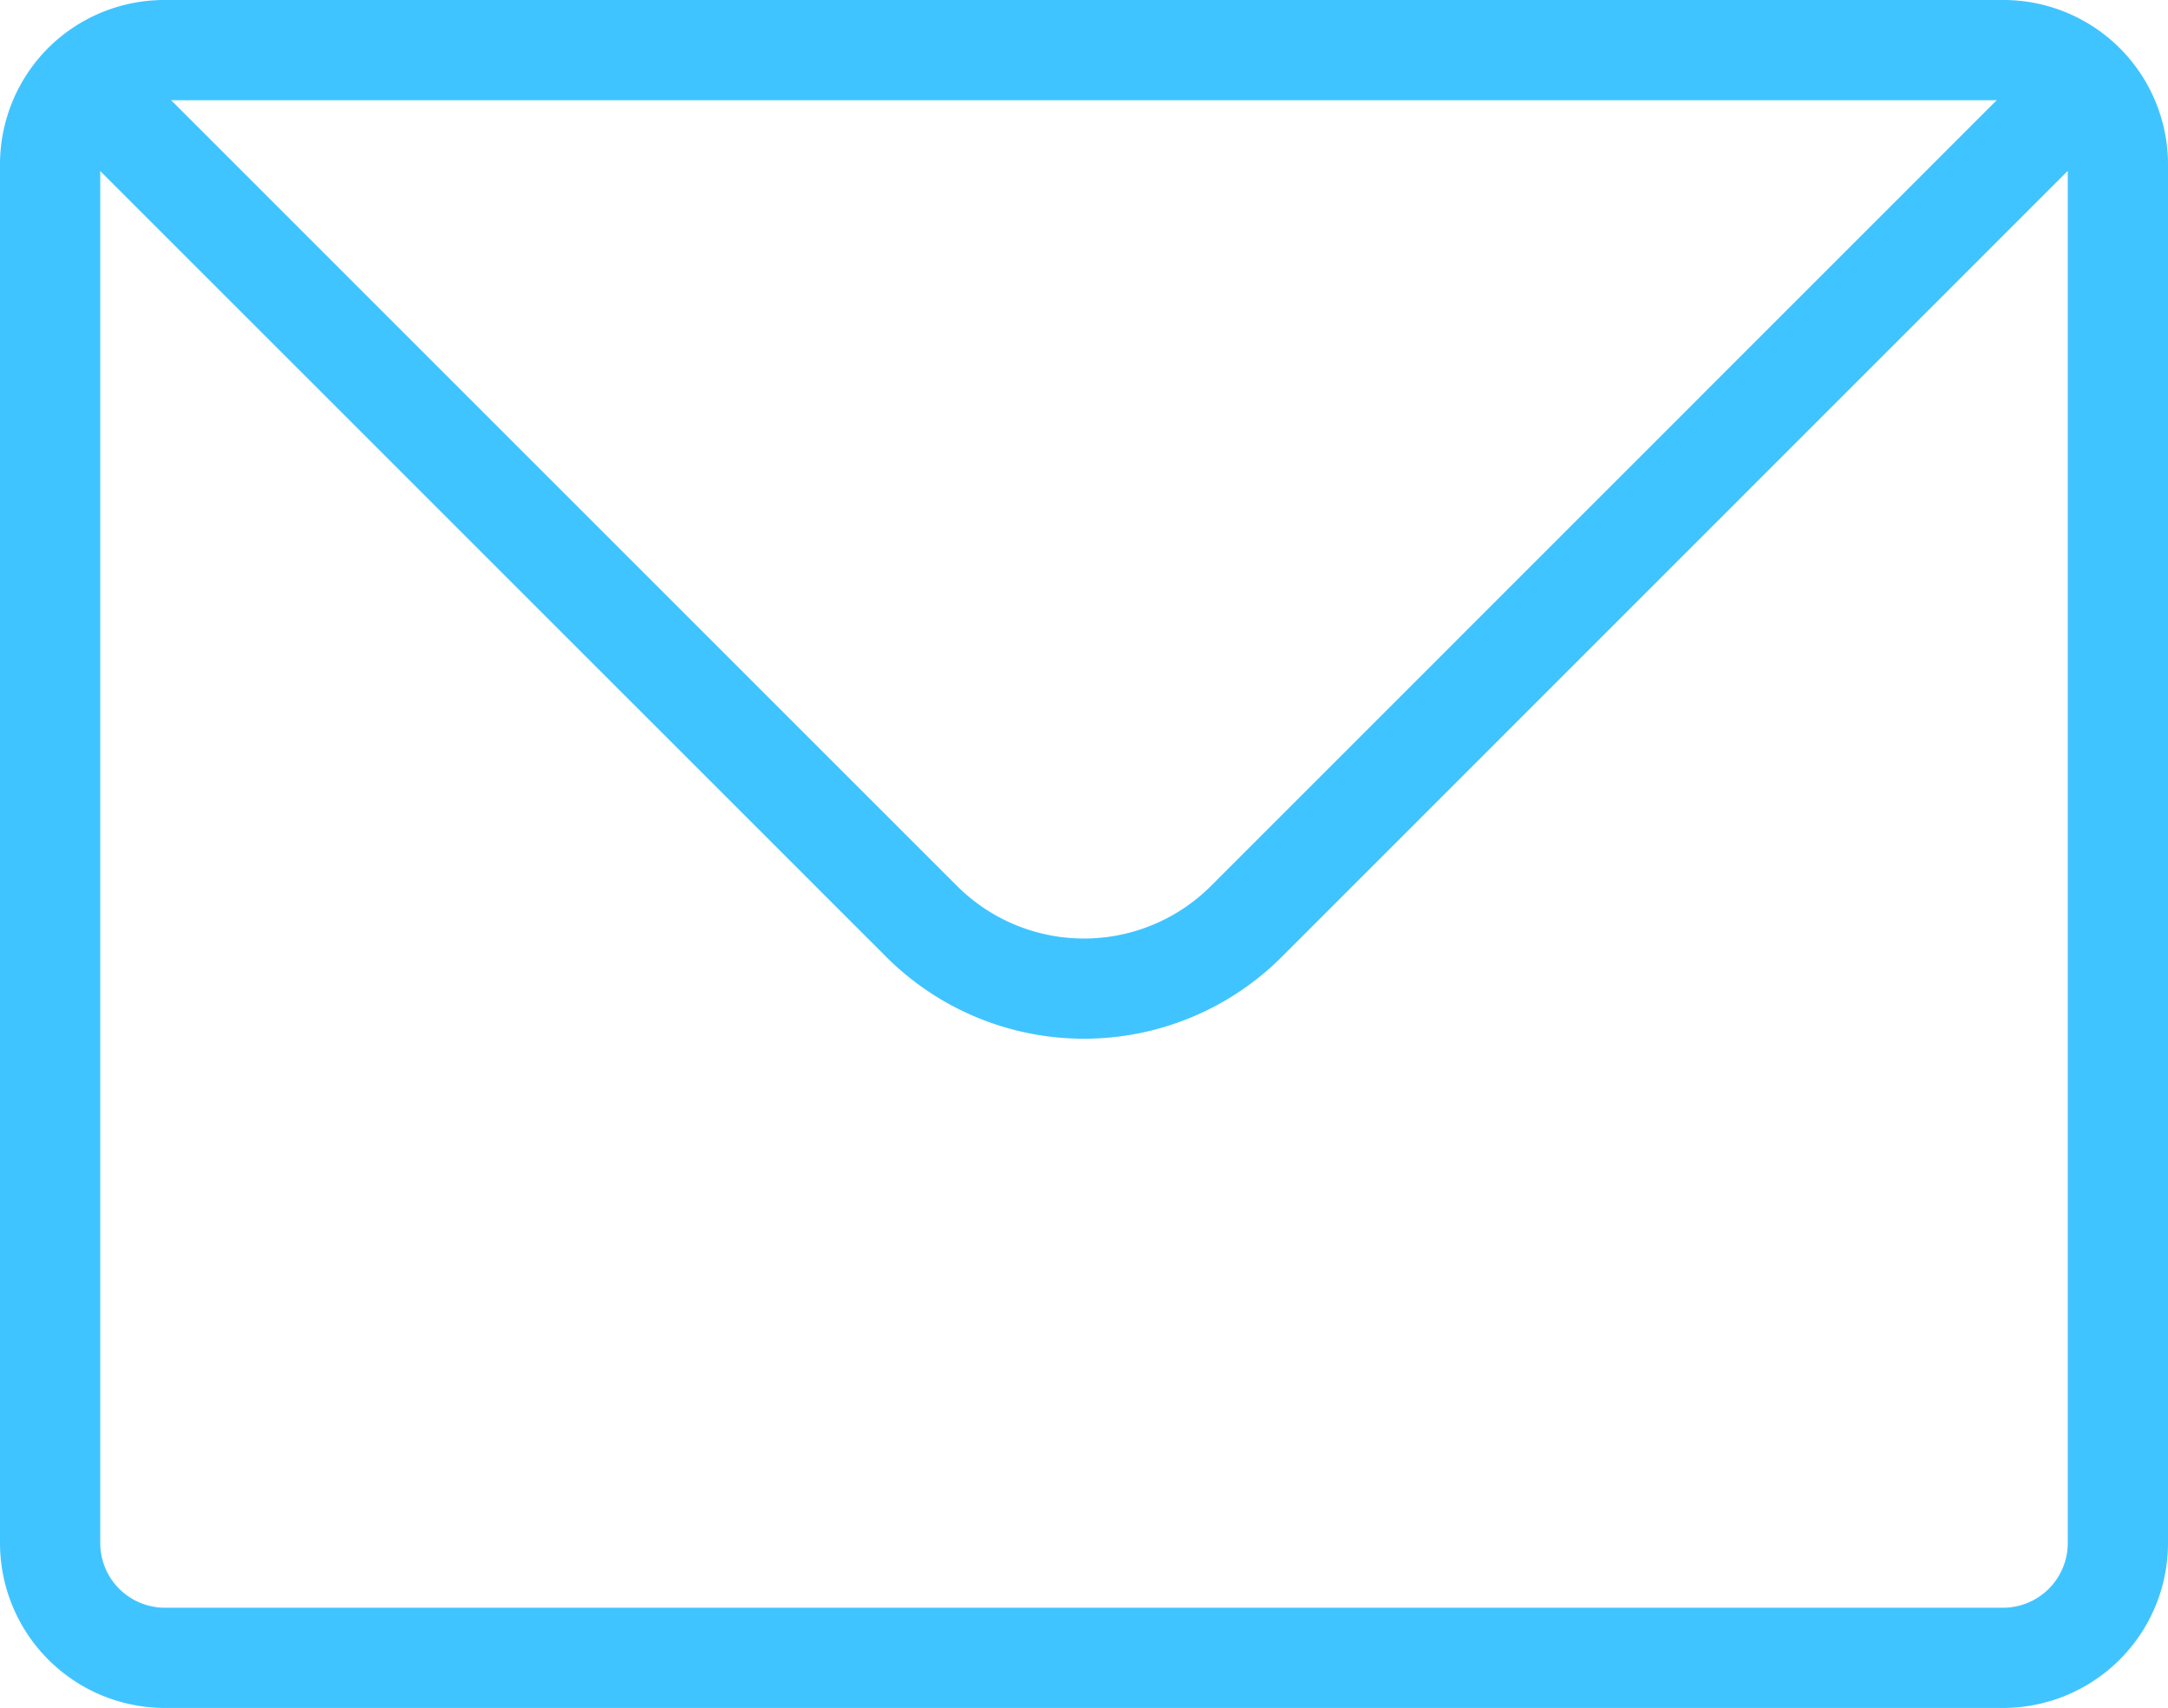
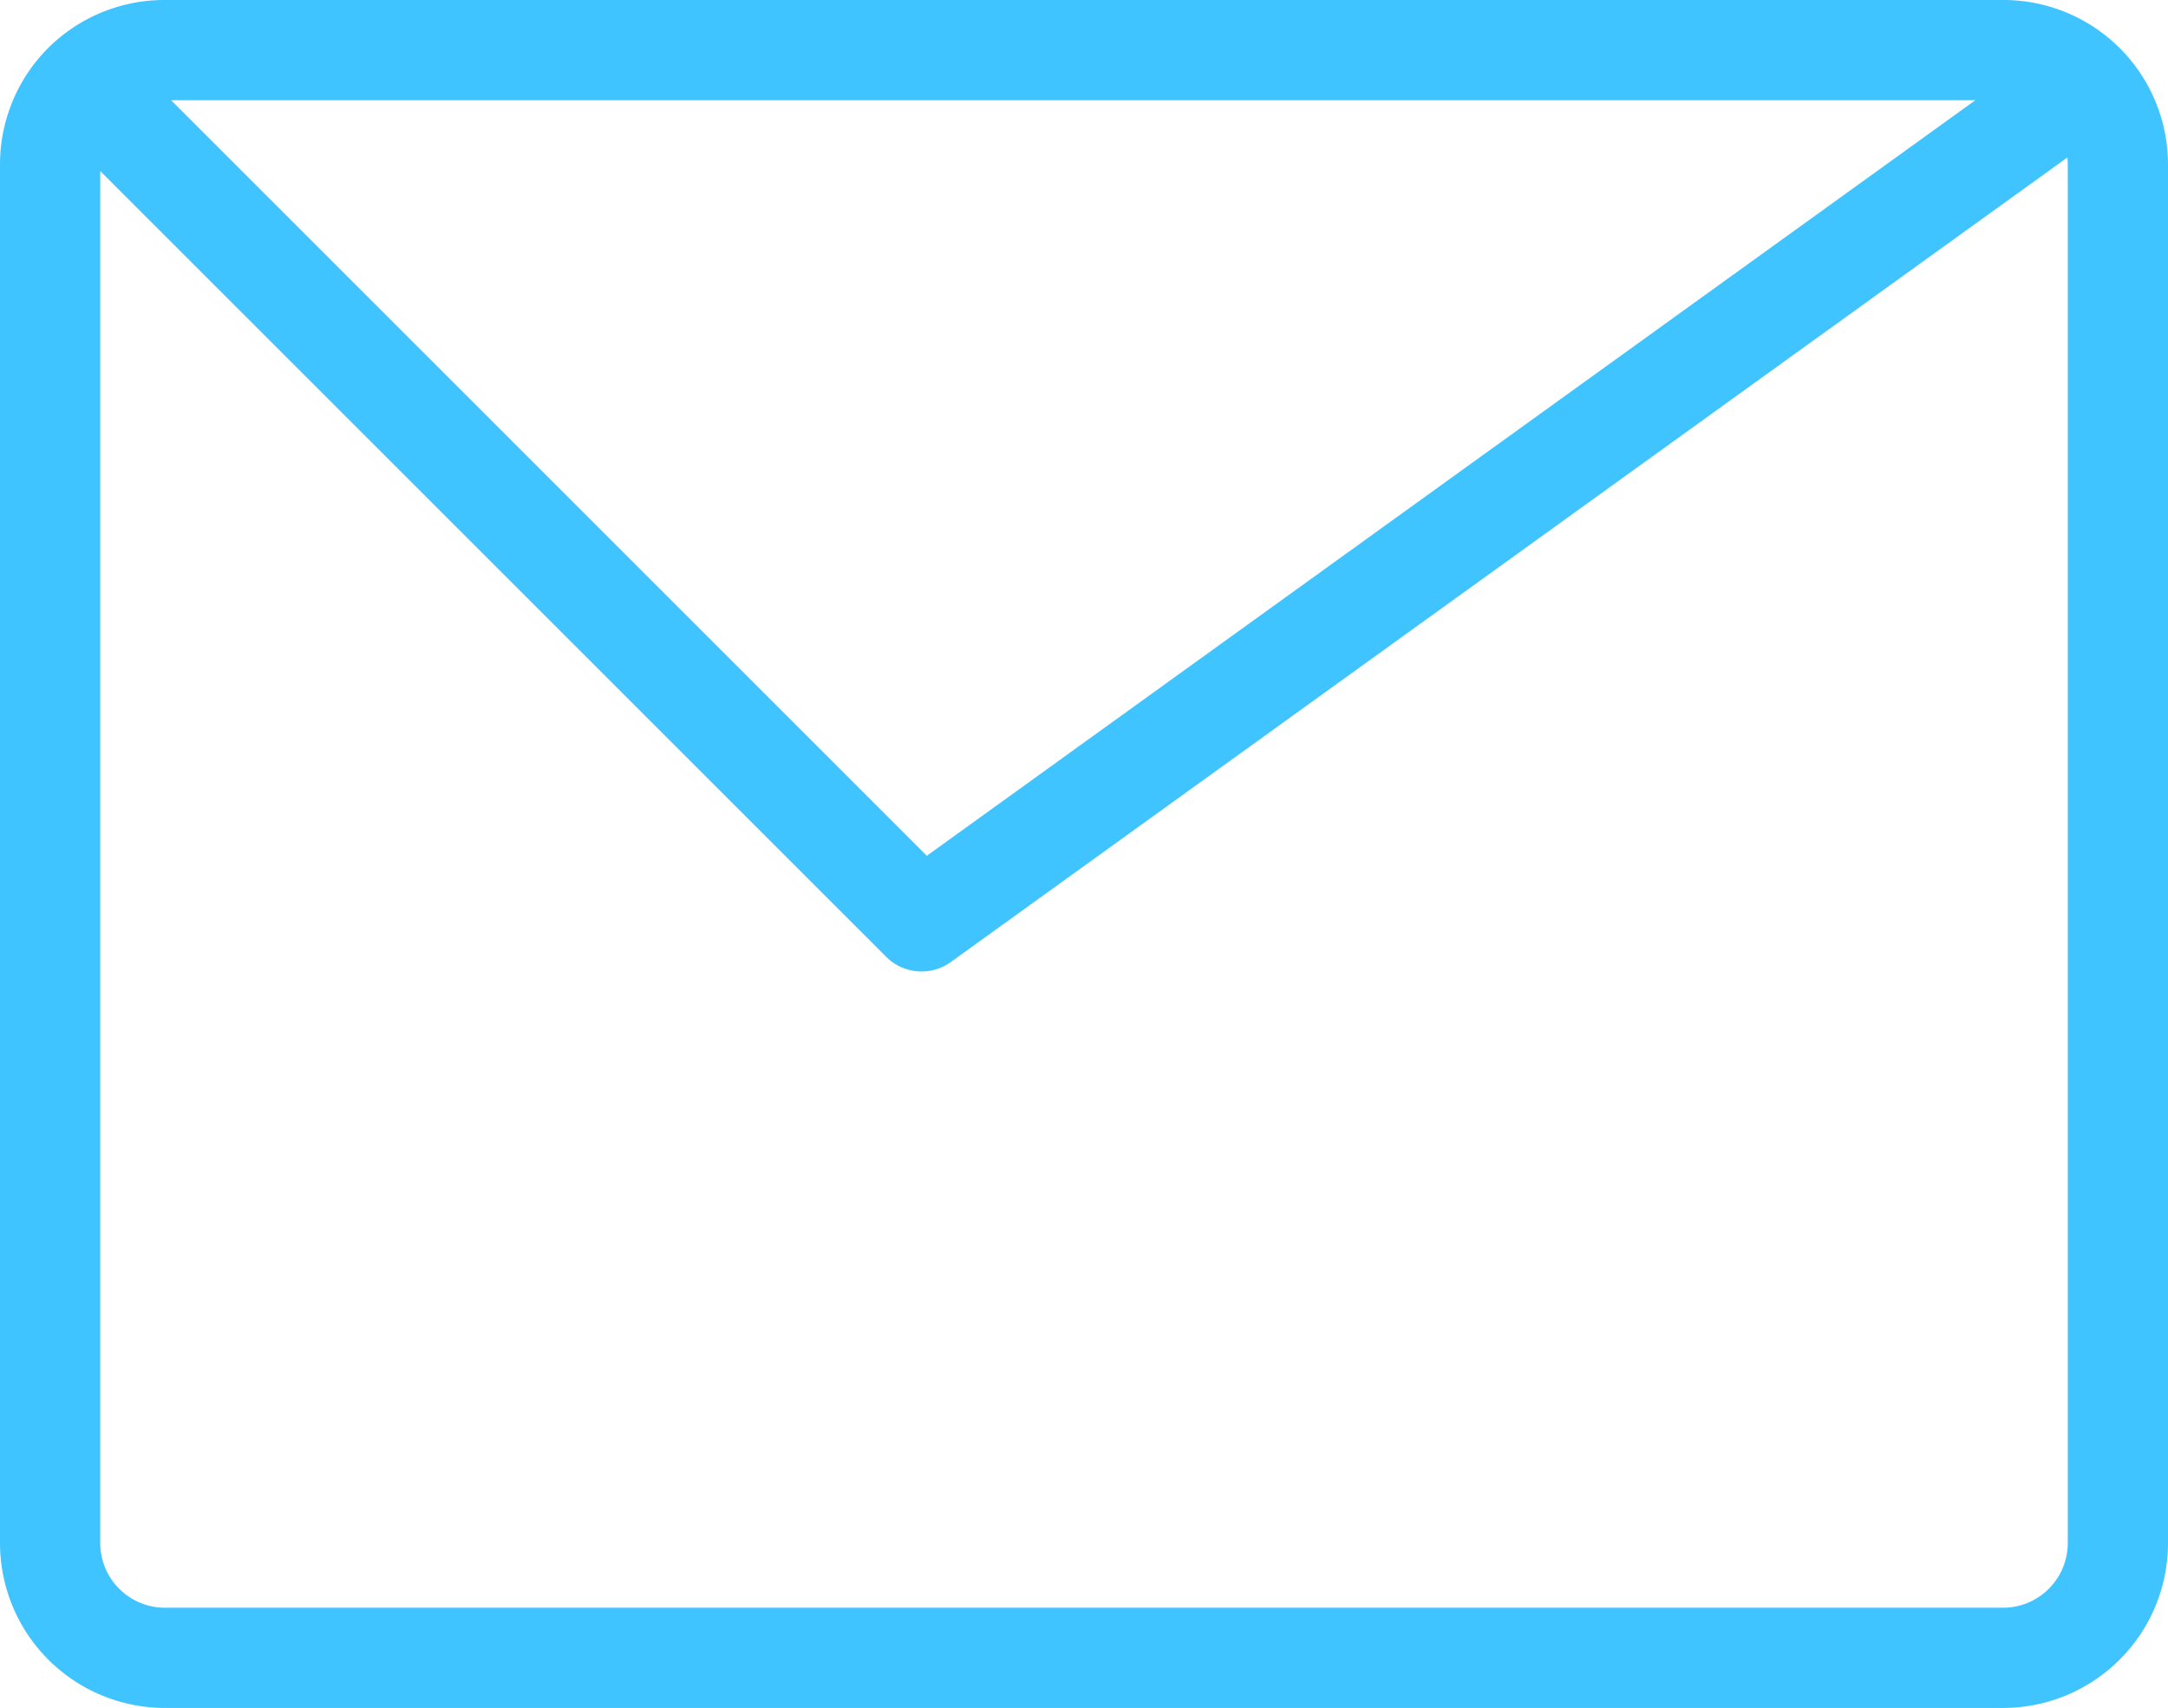
<svg xmlns="http://www.w3.org/2000/svg" width="32.444" height="25.568" viewBox="0 0 32.444 25.568">
-   <path data-name="Trazado 15863" d="M24.5 40.5a1.714 1.714 0 0 1 1.216-.5h27.509a1.714 1.714 0 0 1 1.216.5m-29.941 0a1.714 1.714 0 0 0-.5 1.216v20.63a1.719 1.719 0 0 0 1.719 1.719h27.506a1.719 1.719 0 0 0 1.719-1.719V41.719a1.714 1.714 0 0 0-.5-1.216M24.5 40.5l12.541 12.541a3.438 3.438 0 0 0 4.862 0L54.441 40.5" style="fill:none;stroke:#40c4ff;stroke-linecap:round;stroke-linejoin:round;stroke-width:1.5px" transform="translate(-23.25 -39.25)" />
+   <path data-name="Trazado 15863" d="M24.5 40.5a1.714 1.714 0 0 1 1.216-.5h27.509a1.714 1.714 0 0 1 1.216.5m-29.941 0a1.714 1.714 0 0 0-.5 1.216v20.63a1.719 1.719 0 0 0 1.719 1.719h27.506a1.719 1.719 0 0 0 1.719-1.719V41.719a1.714 1.714 0 0 0-.5-1.216M24.5 40.5l12.541 12.541L54.441 40.5" style="fill:none;stroke:#40c4ff;stroke-linecap:round;stroke-linejoin:round;stroke-width:1.5px" transform="translate(-23.25 -39.25)" />
</svg>